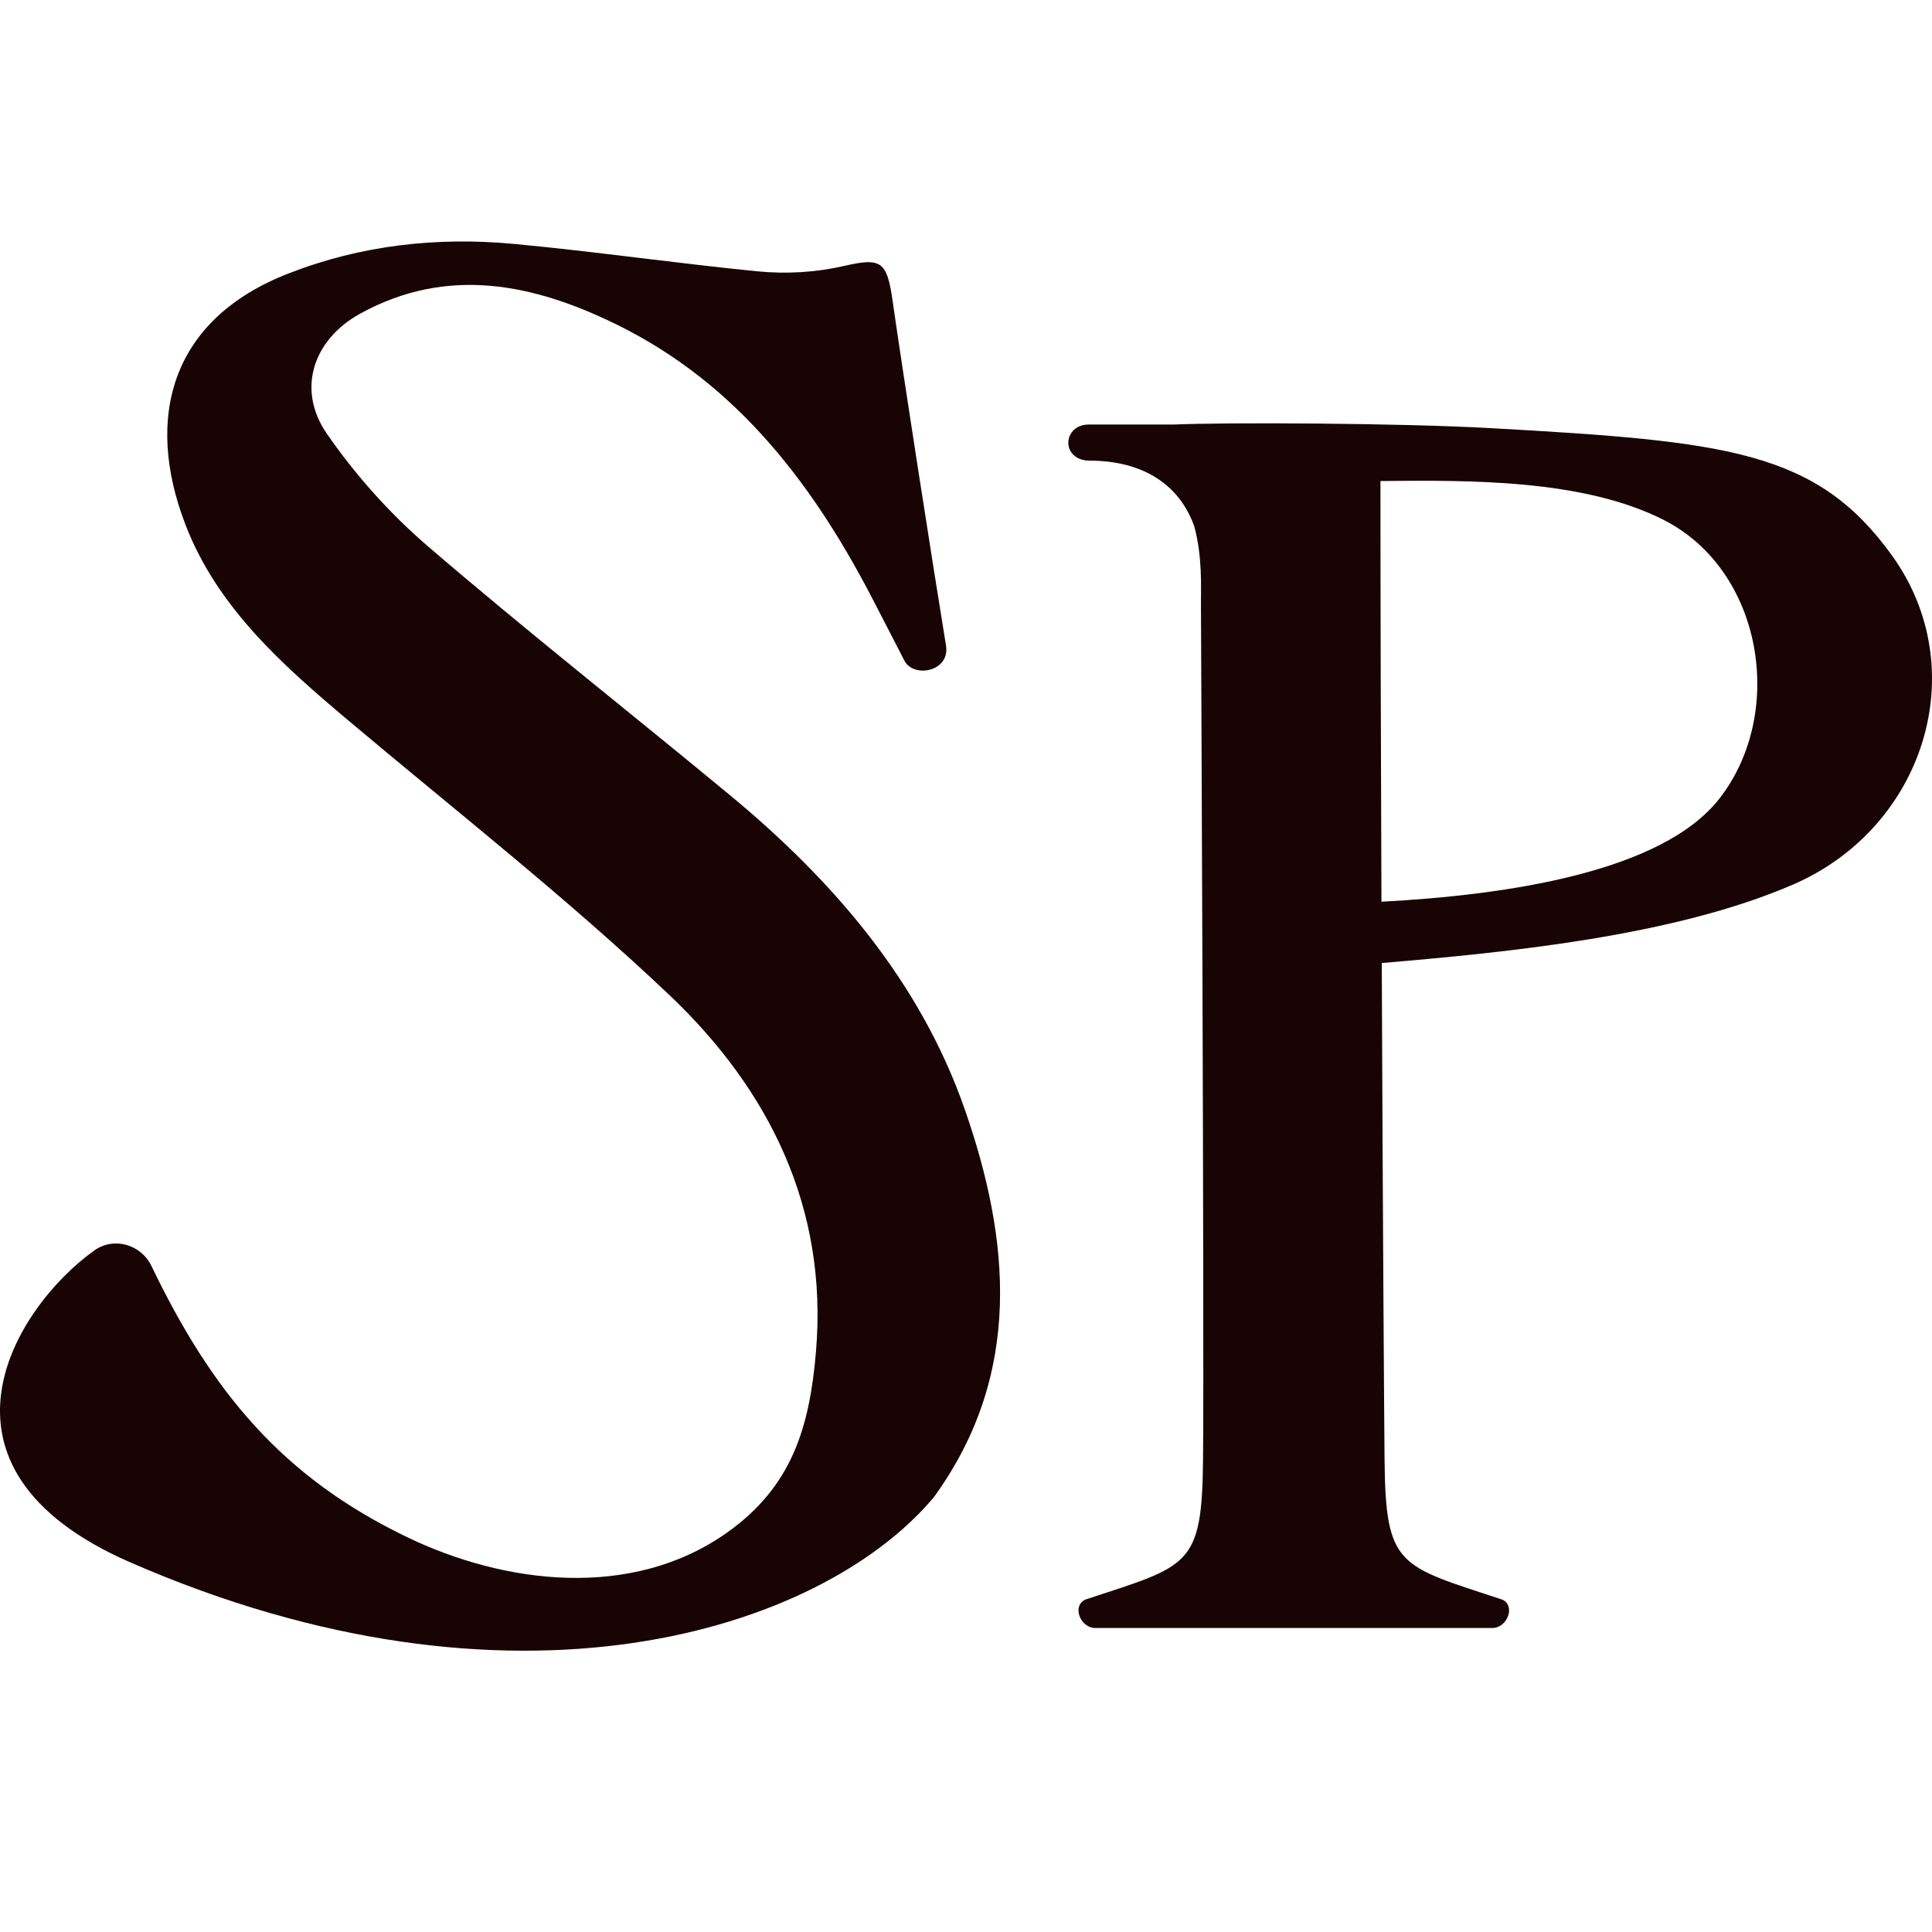
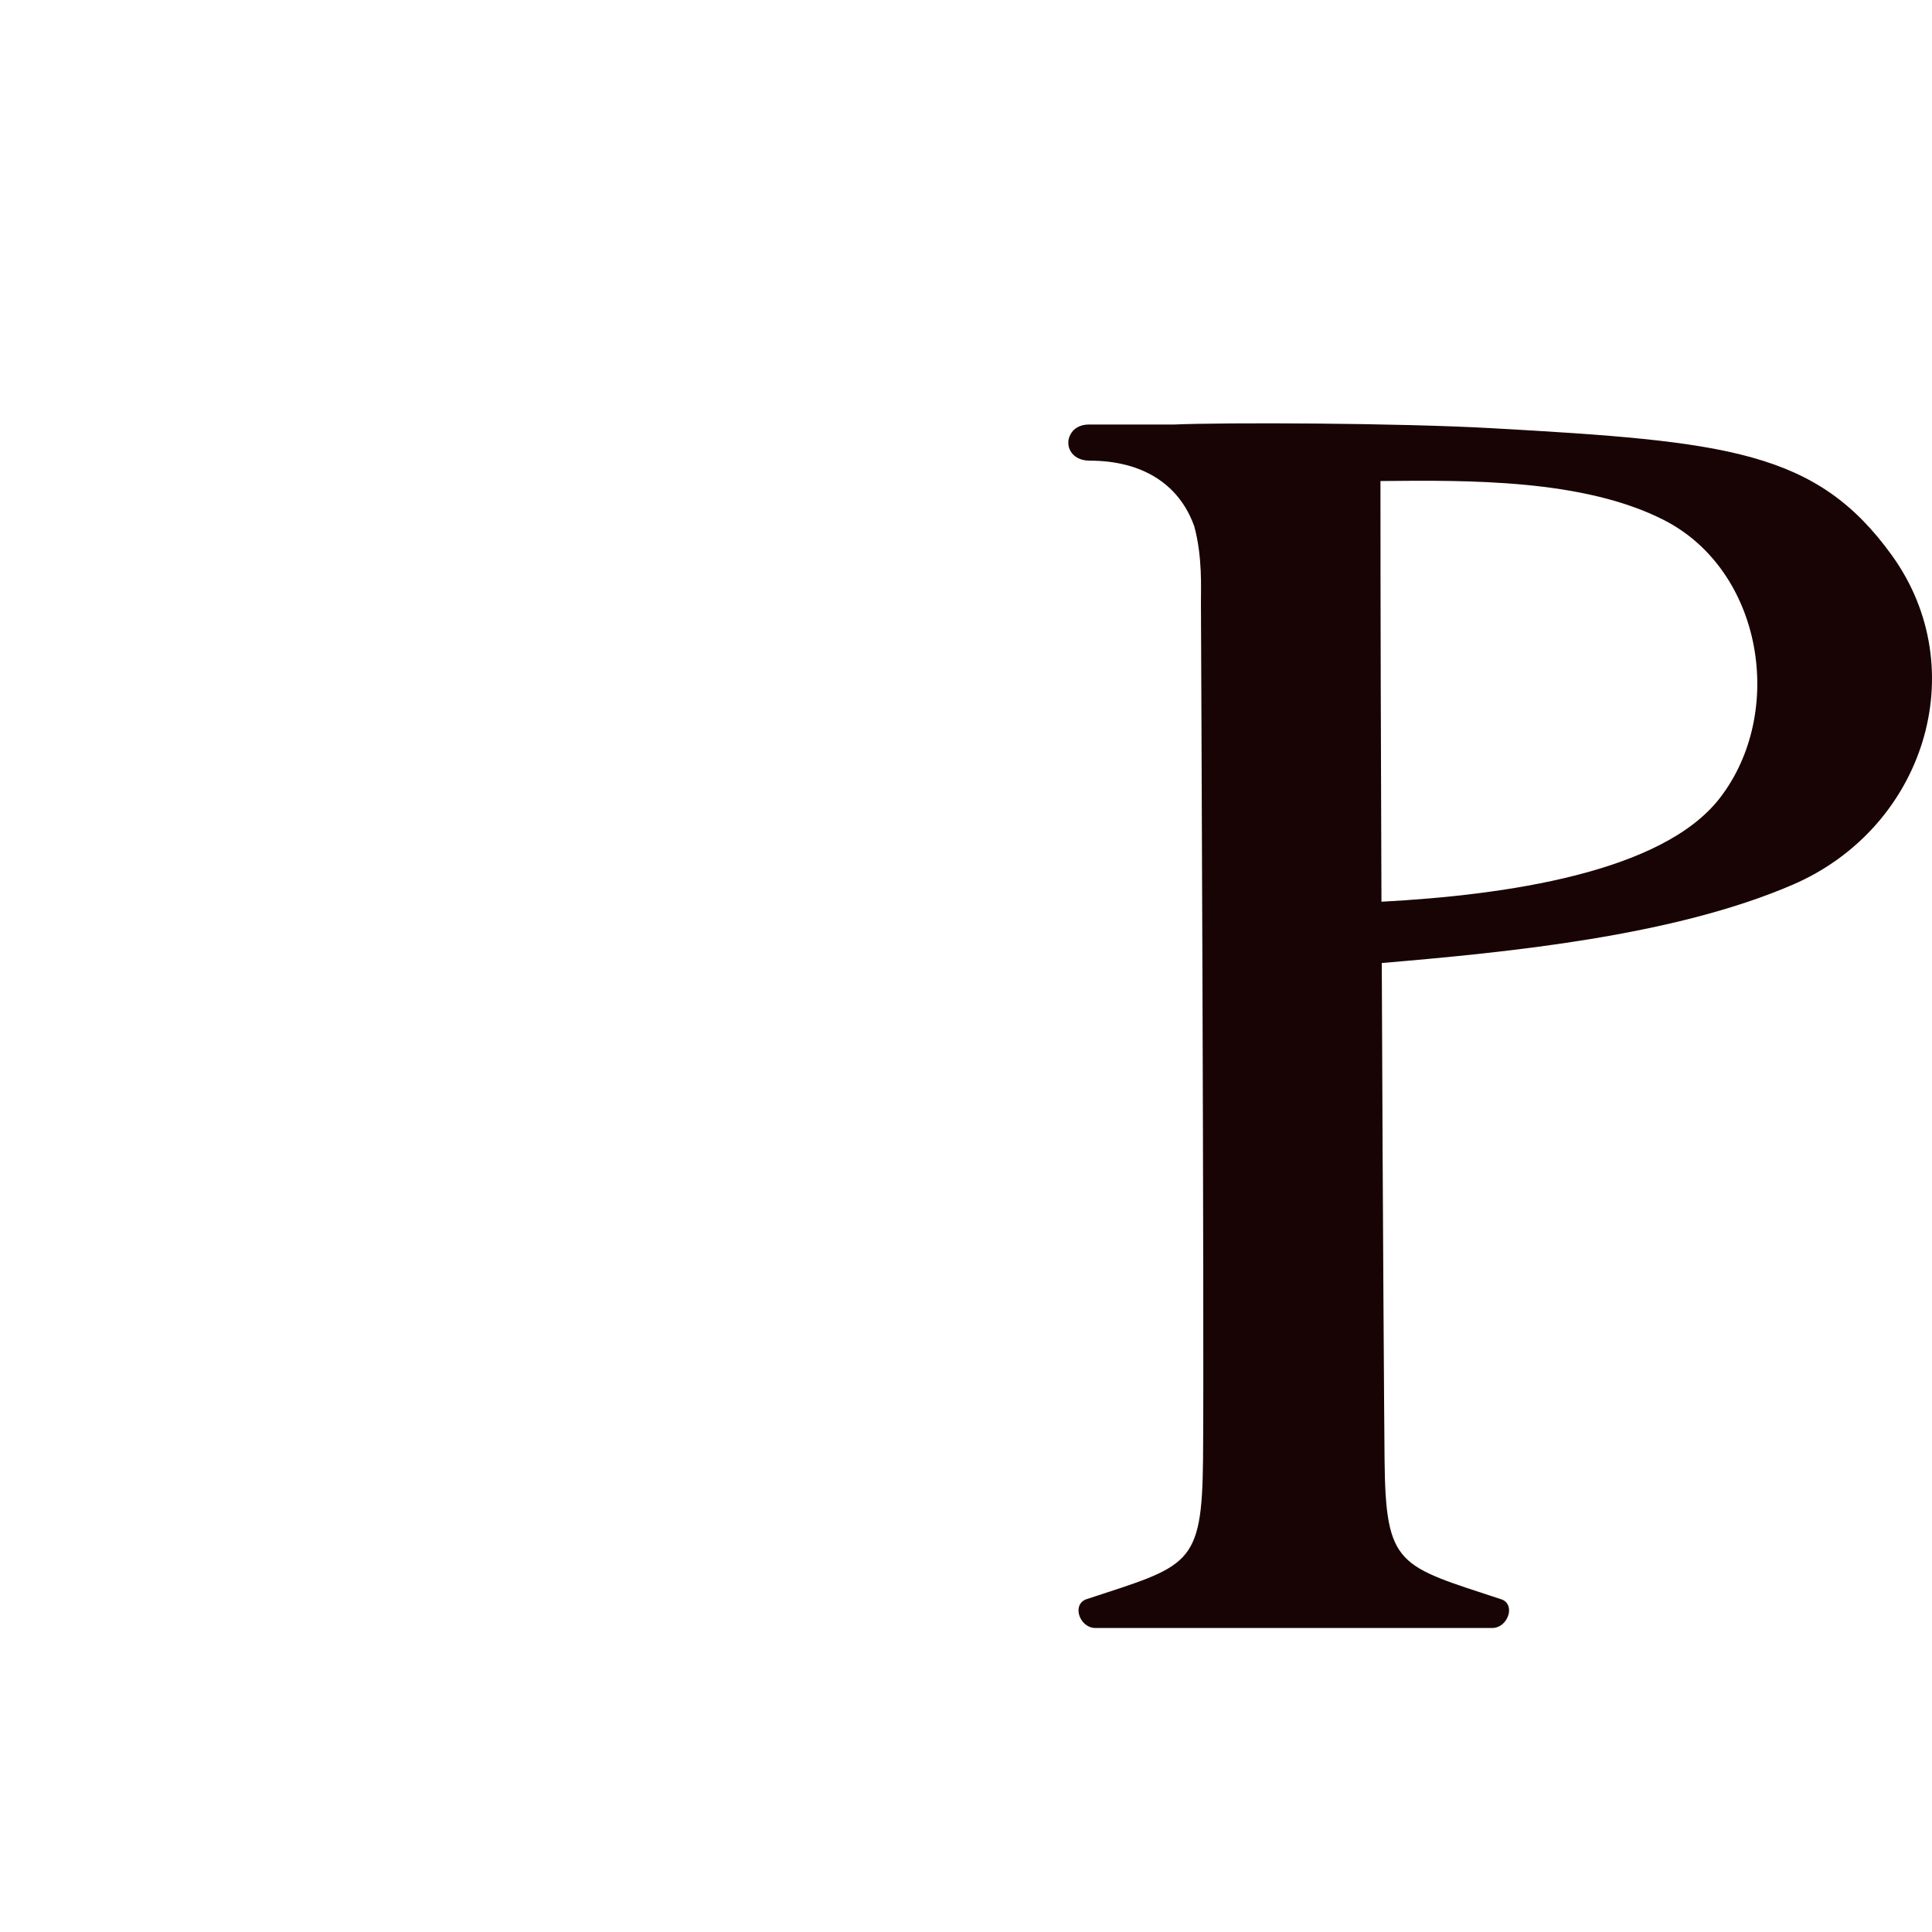
<svg xmlns="http://www.w3.org/2000/svg" fill="none" viewBox="0 0 48 48" height="48" width="48">
  <path fill="#180404" d="M47.009 13.805C45.135 11.202 42.938 10.966 37.05 10.638C34.729 10.507 30.394 10.493 29.174 10.547H27.033C26.817 10.555 26.67 10.653 26.601 10.784C26.443 11.049 26.601 11.445 27.073 11.445C28.38 11.445 29.288 12.027 29.662 13.052C29.665 13.056 29.669 13.063 29.669 13.067C29.881 13.845 29.834 14.63 29.837 14.976C29.837 14.976 29.921 32.895 29.889 36.262C29.863 38.938 29.541 38.891 26.974 39.738C26.622 39.887 26.835 40.447 27.212 40.447H37.076C37.453 40.447 37.665 39.883 37.314 39.738H37.31C34.747 38.891 34.425 38.938 34.399 36.258C34.392 35.528 34.355 30.507 34.33 23.926C37.497 23.657 41.594 23.254 44.545 21.978C47.807 20.567 49.045 16.641 47.009 13.805ZM42.733 19.822C41.305 21.68 37.402 22.239 34.322 22.403C34.308 18.855 34.297 15.165 34.297 11.951C36.501 11.929 39.346 11.903 41.341 12.921C43.798 14.176 44.369 17.699 42.733 19.822Z" />
-   <path fill="#180404" d="M22.468 16.41C22.236 15.952 21.997 15.502 21.765 15.048C20.273 12.123 18.358 9.559 15.341 8.073C13.285 7.059 11.13 6.591 8.947 7.793C7.781 8.436 7.361 9.675 8.121 10.776C8.827 11.8 9.685 12.759 10.627 13.569C13.089 15.684 15.642 17.692 18.144 19.763C20.712 21.888 22.866 24.398 23.967 27.555C25.1 30.799 25.412 34.123 23.228 37.16C23.207 37.193 23.181 37.222 23.156 37.251C20.353 40.524 12.76 42.976 3.229 38.813C-2.145 36.466 0.375 32.474 2.342 31.068C2.823 30.723 3.5 30.912 3.761 31.45C5.249 34.541 6.984 36.691 10.134 38.199C12.531 39.351 15.693 39.758 18.065 38.076C19.672 36.935 20.114 35.471 20.273 33.575C20.574 30.007 19.108 27.068 16.62 24.711C14.092 22.317 11.34 20.159 8.671 17.914C7.027 16.53 5.405 15.099 4.612 13.046C3.576 10.369 4.25 7.924 7.176 6.791C8.976 6.089 10.858 5.882 12.767 6.06C14.784 6.249 16.79 6.54 18.807 6.74C19.535 6.812 20.27 6.769 20.983 6.605C21.899 6.395 22.037 6.493 22.178 7.484C22.421 9.199 23.196 14.169 23.503 16.036C23.612 16.69 22.692 16.857 22.468 16.41Z" />
</svg>